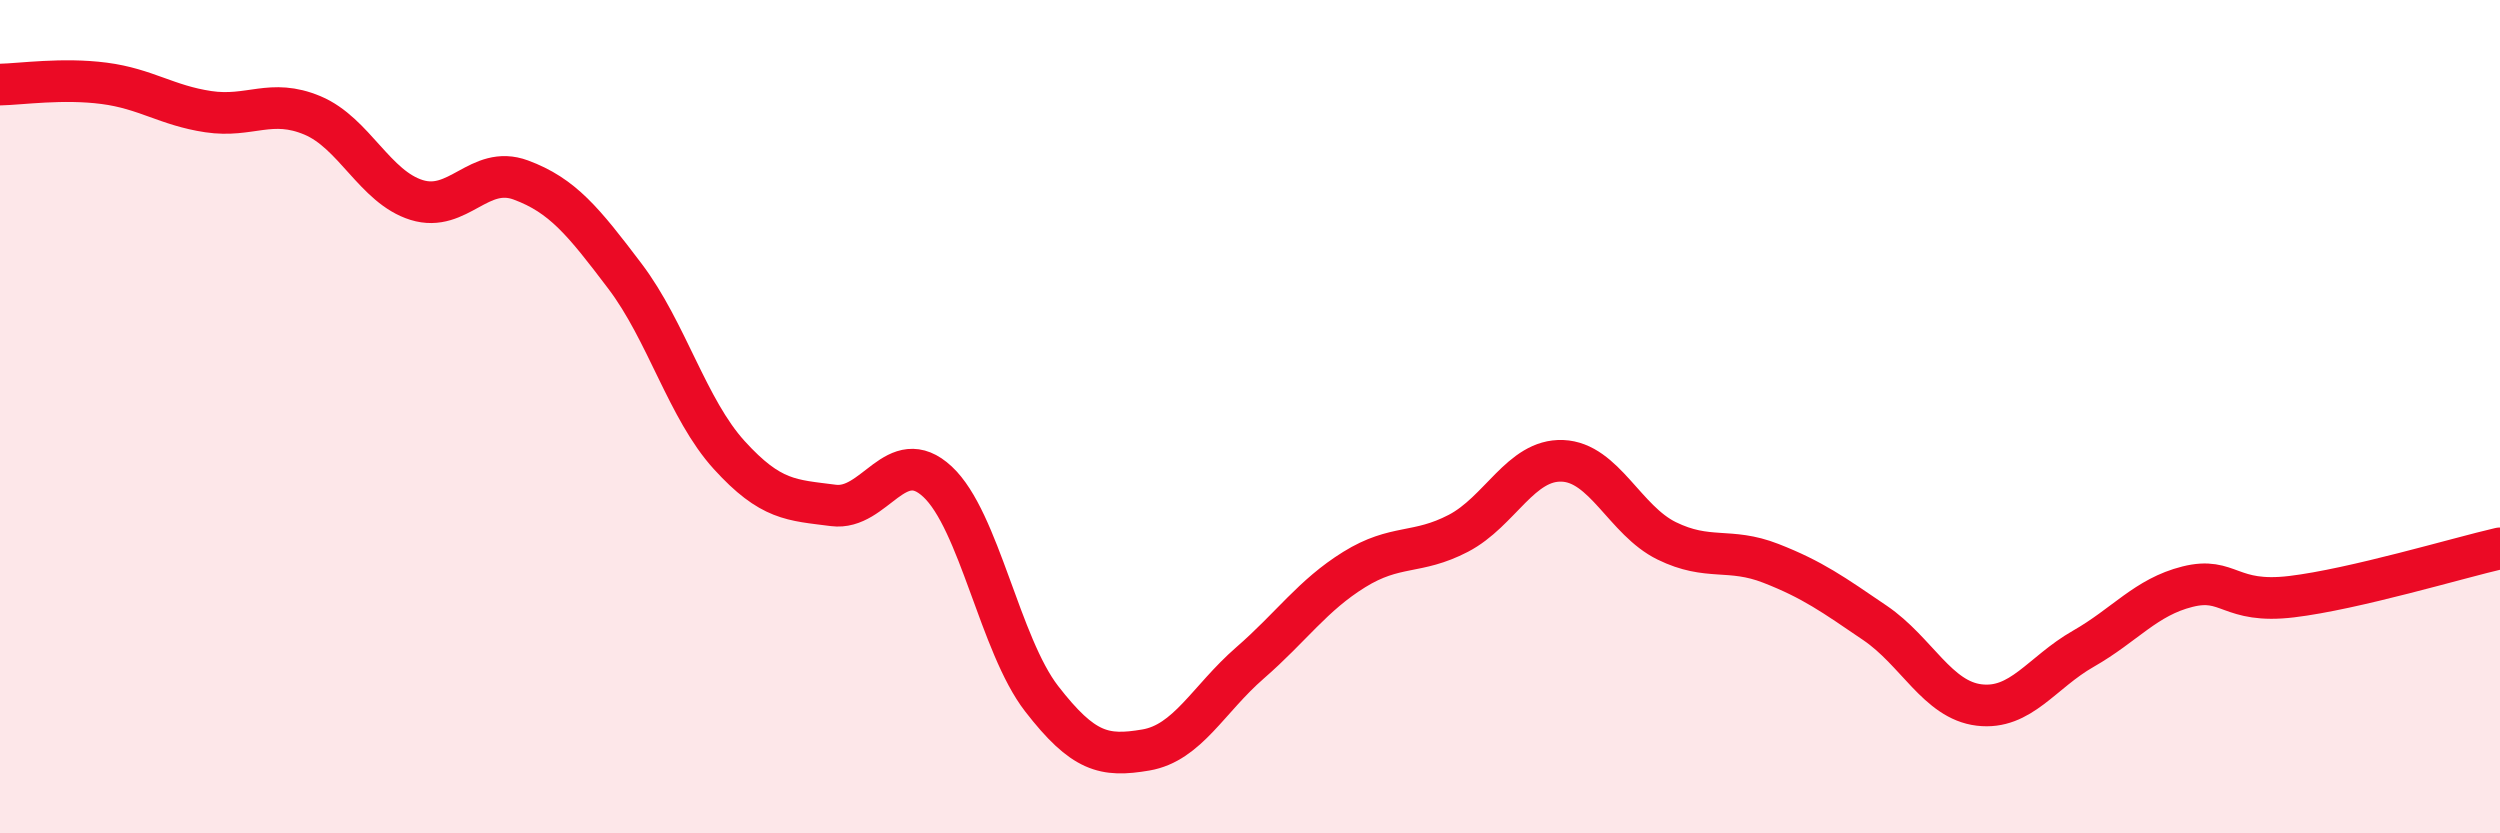
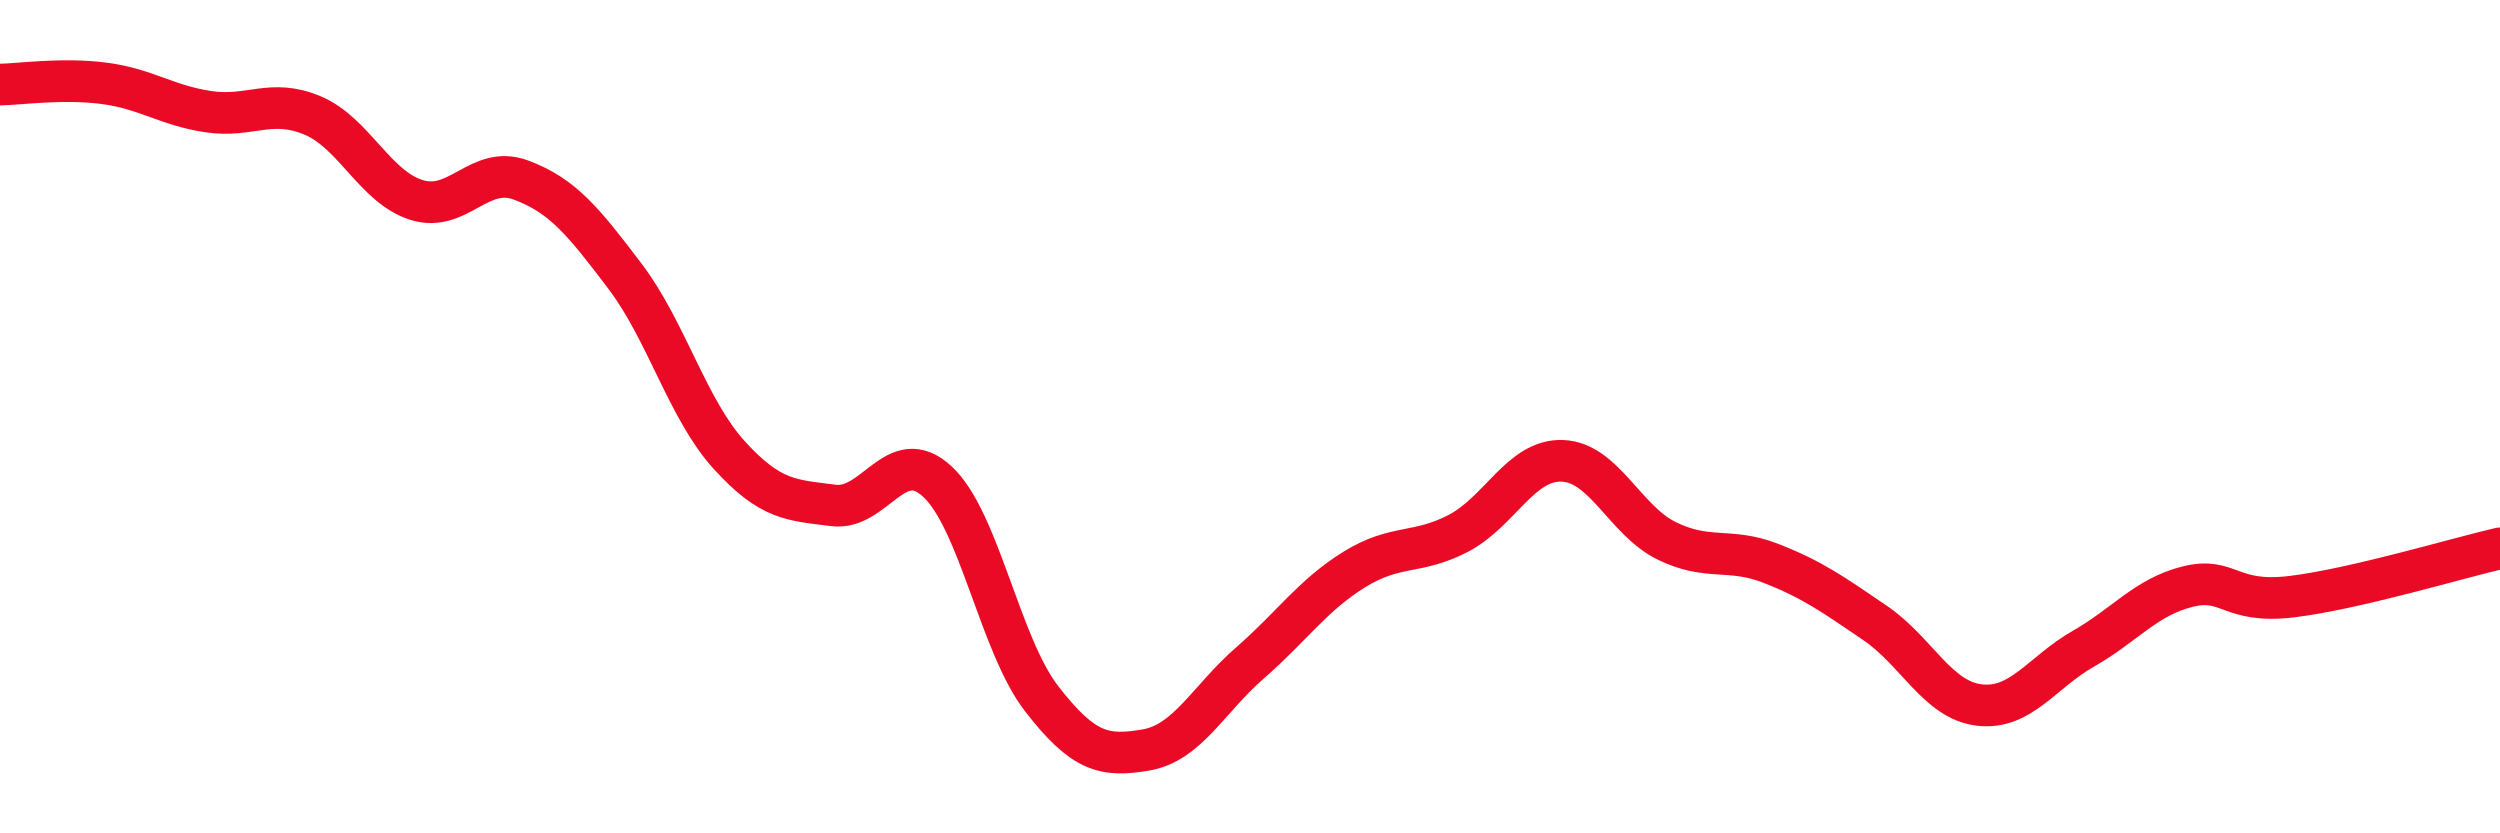
<svg xmlns="http://www.w3.org/2000/svg" width="60" height="20" viewBox="0 0 60 20">
-   <path d="M 0,2.03 C 0.5,2.02 1.5,1.87 2.5,2 C 3.5,2.13 4,2.53 5,2.68 C 6,2.83 6.5,2.35 7.5,2.77 C 8.5,3.19 9,4.49 10,4.8 C 11,5.11 11.5,3.95 12.5,4.32 C 13.5,4.69 14,5.31 15,6.63 C 16,7.95 16.5,9.82 17.5,10.92 C 18.5,12.02 19,12 20,12.13 C 21,12.26 21.5,10.63 22.5,11.56 C 23.5,12.49 24,15.48 25,16.77 C 26,18.06 26.5,18.17 27.5,18 C 28.5,17.83 29,16.78 30,15.91 C 31,15.04 31.5,14.29 32.5,13.67 C 33.5,13.05 34,13.32 35,12.8 C 36,12.28 36.5,11.02 37.5,11.06 C 38.5,11.1 39,12.49 40,12.98 C 41,13.47 41.5,13.13 42.5,13.52 C 43.5,13.91 44,14.27 45,14.95 C 46,15.63 46.5,16.8 47.5,16.92 C 48.5,17.04 49,16.14 50,15.57 C 51,15 51.5,14.33 52.5,14.08 C 53.5,13.83 53.5,14.5 55,14.32 C 56.5,14.14 59,13.39 60,13.16L60 20L0 20Z" fill="#EB0A25" opacity="0.1" stroke-linecap="round" stroke-linejoin="round" />
  <path d="M 0,2.03 C 0.5,2.02 1.5,1.87 2.5,2 C 3.5,2.13 4,2.53 5,2.68 C 6,2.83 6.5,2.35 7.5,2.77 C 8.5,3.19 9,4.49 10,4.8 C 11,5.11 11.5,3.95 12.5,4.32 C 13.5,4.69 14,5.31 15,6.63 C 16,7.95 16.5,9.82 17.5,10.92 C 18.5,12.02 19,12 20,12.13 C 21,12.26 21.5,10.63 22.5,11.56 C 23.5,12.49 24,15.48 25,16.77 C 26,18.06 26.5,18.17 27.5,18 C 28.5,17.83 29,16.78 30,15.91 C 31,15.04 31.5,14.29 32.5,13.67 C 33.5,13.05 34,13.32 35,12.8 C 36,12.28 36.5,11.02 37.5,11.06 C 38.5,11.1 39,12.49 40,12.98 C 41,13.47 41.5,13.13 42.5,13.52 C 43.5,13.91 44,14.27 45,14.95 C 46,15.63 46.5,16.8 47.5,16.92 C 48.5,17.04 49,16.14 50,15.57 C 51,15 51.5,14.33 52.5,14.08 C 53.5,13.83 53.5,14.5 55,14.32 C 56.5,14.14 59,13.39 60,13.16" stroke="#EB0A25" stroke-width="1" fill="none" stroke-linecap="round" stroke-linejoin="round" />
</svg>